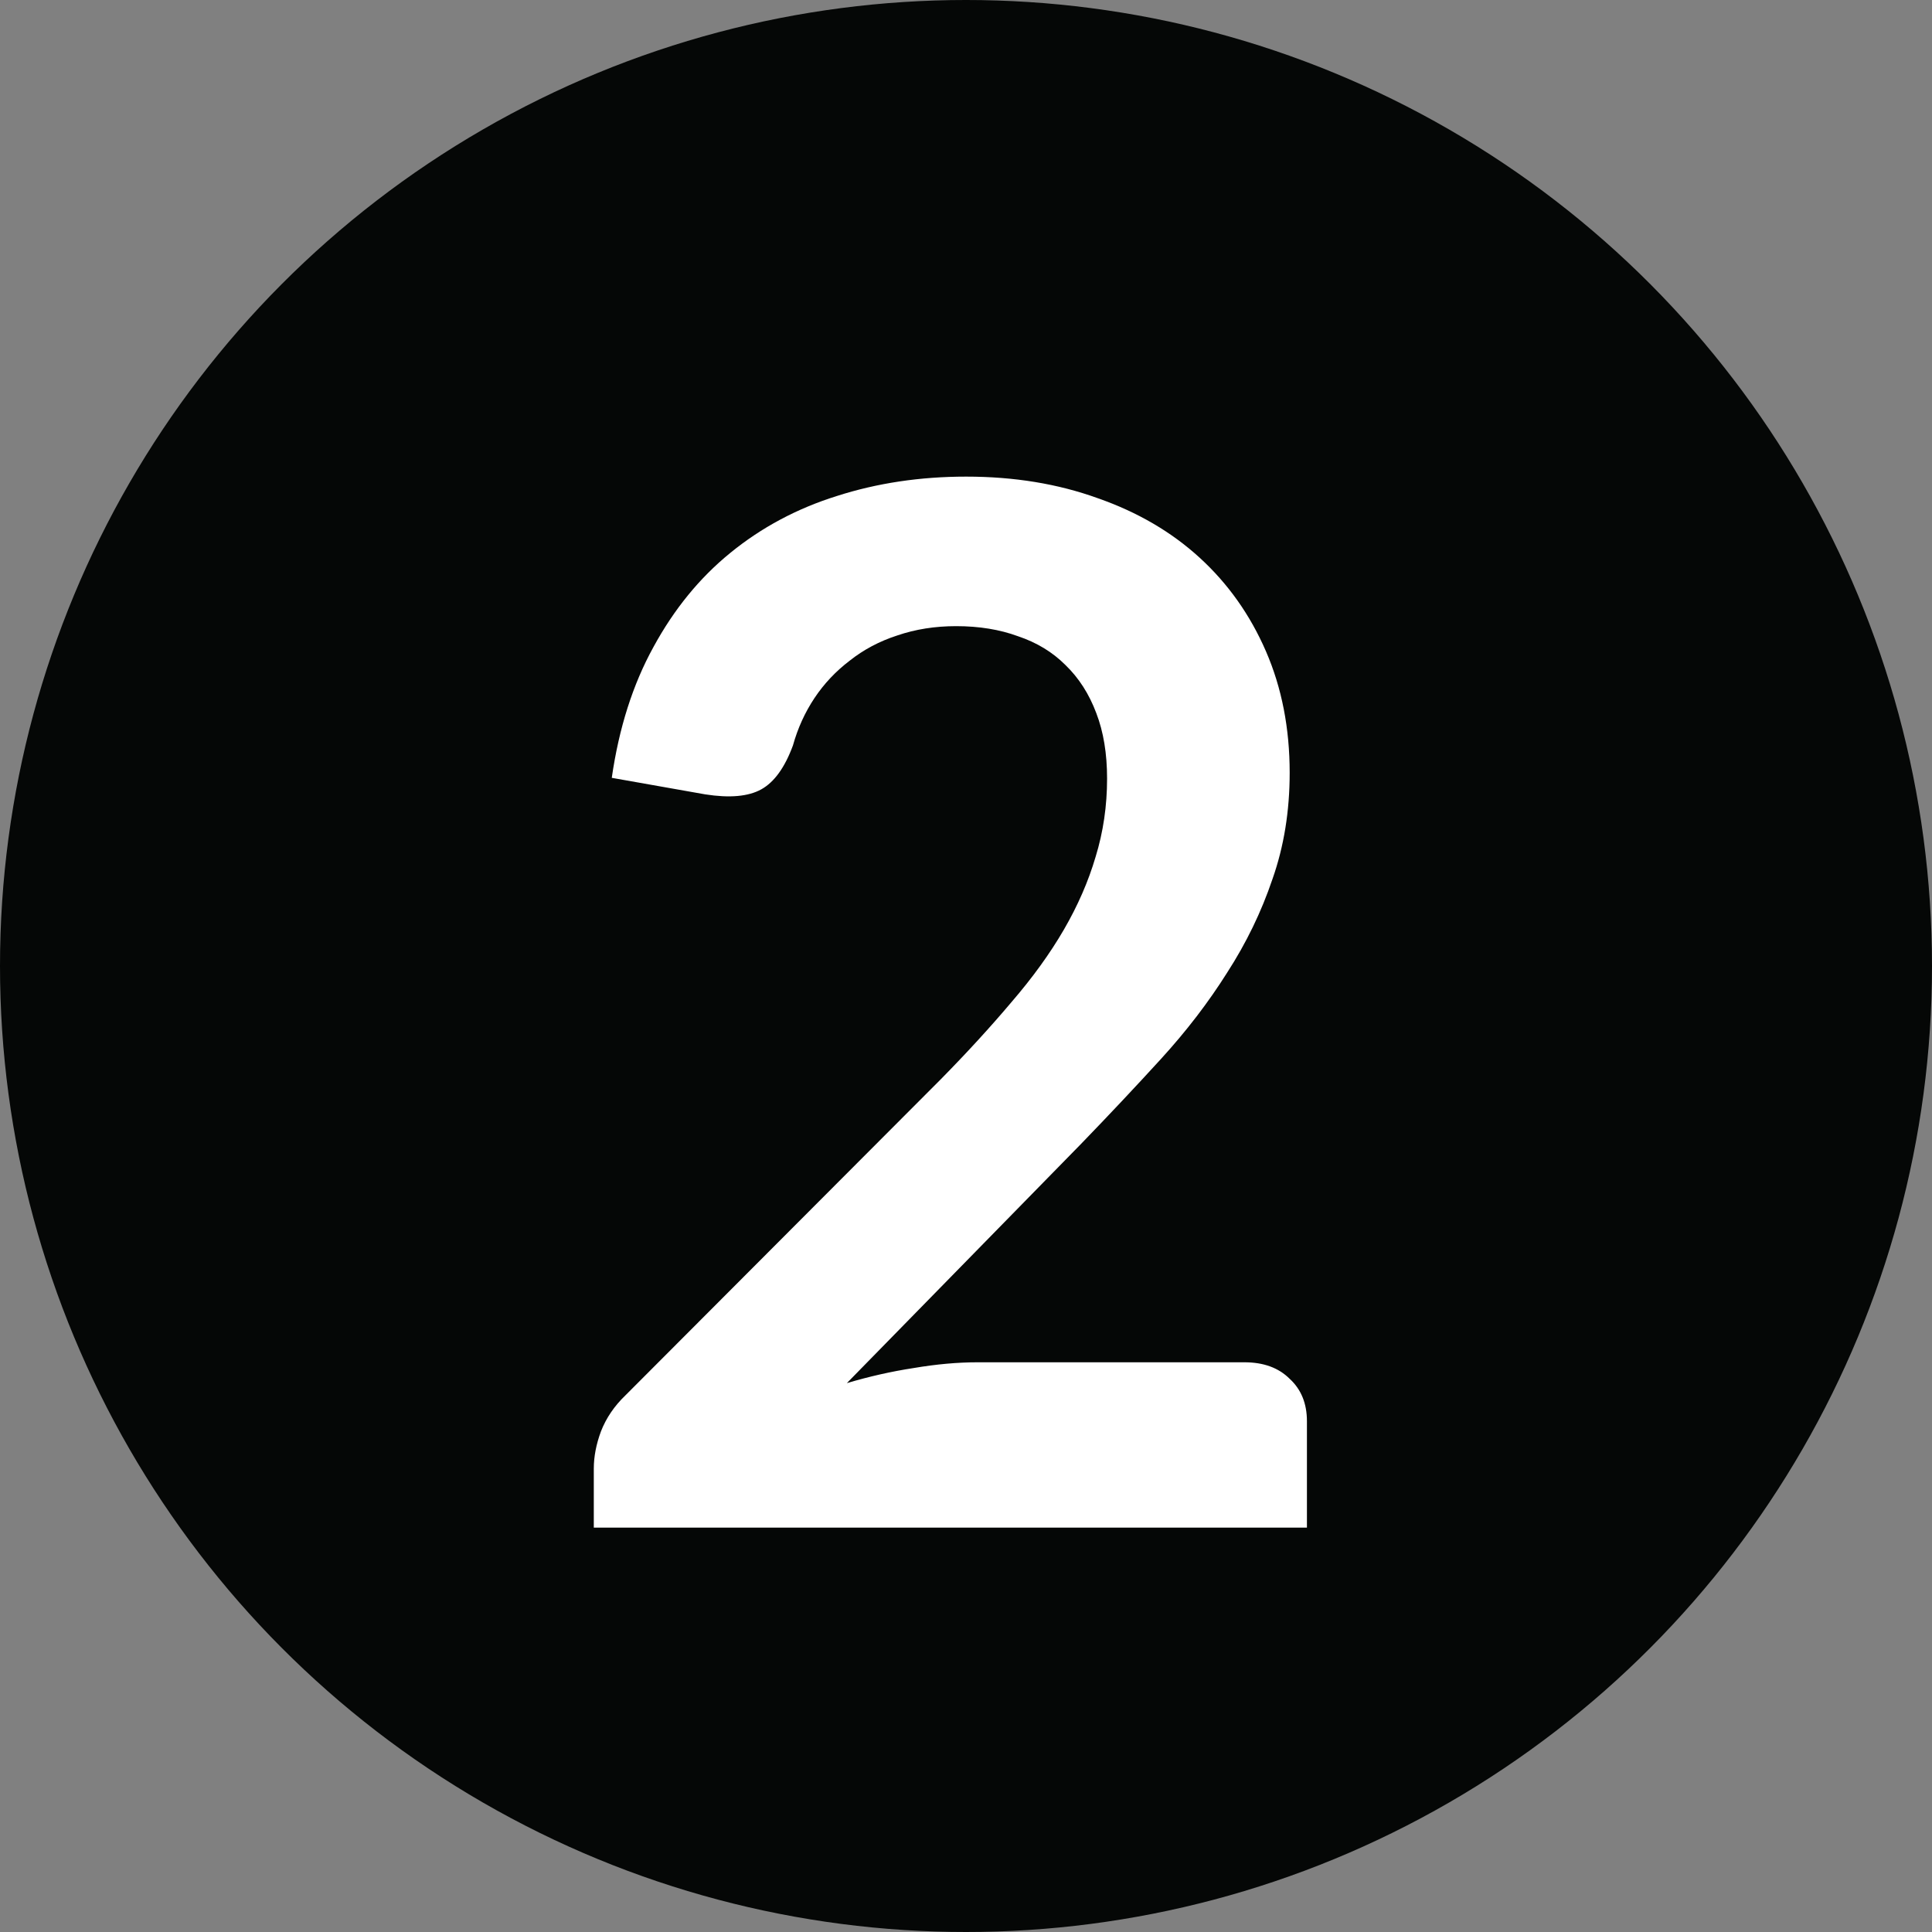
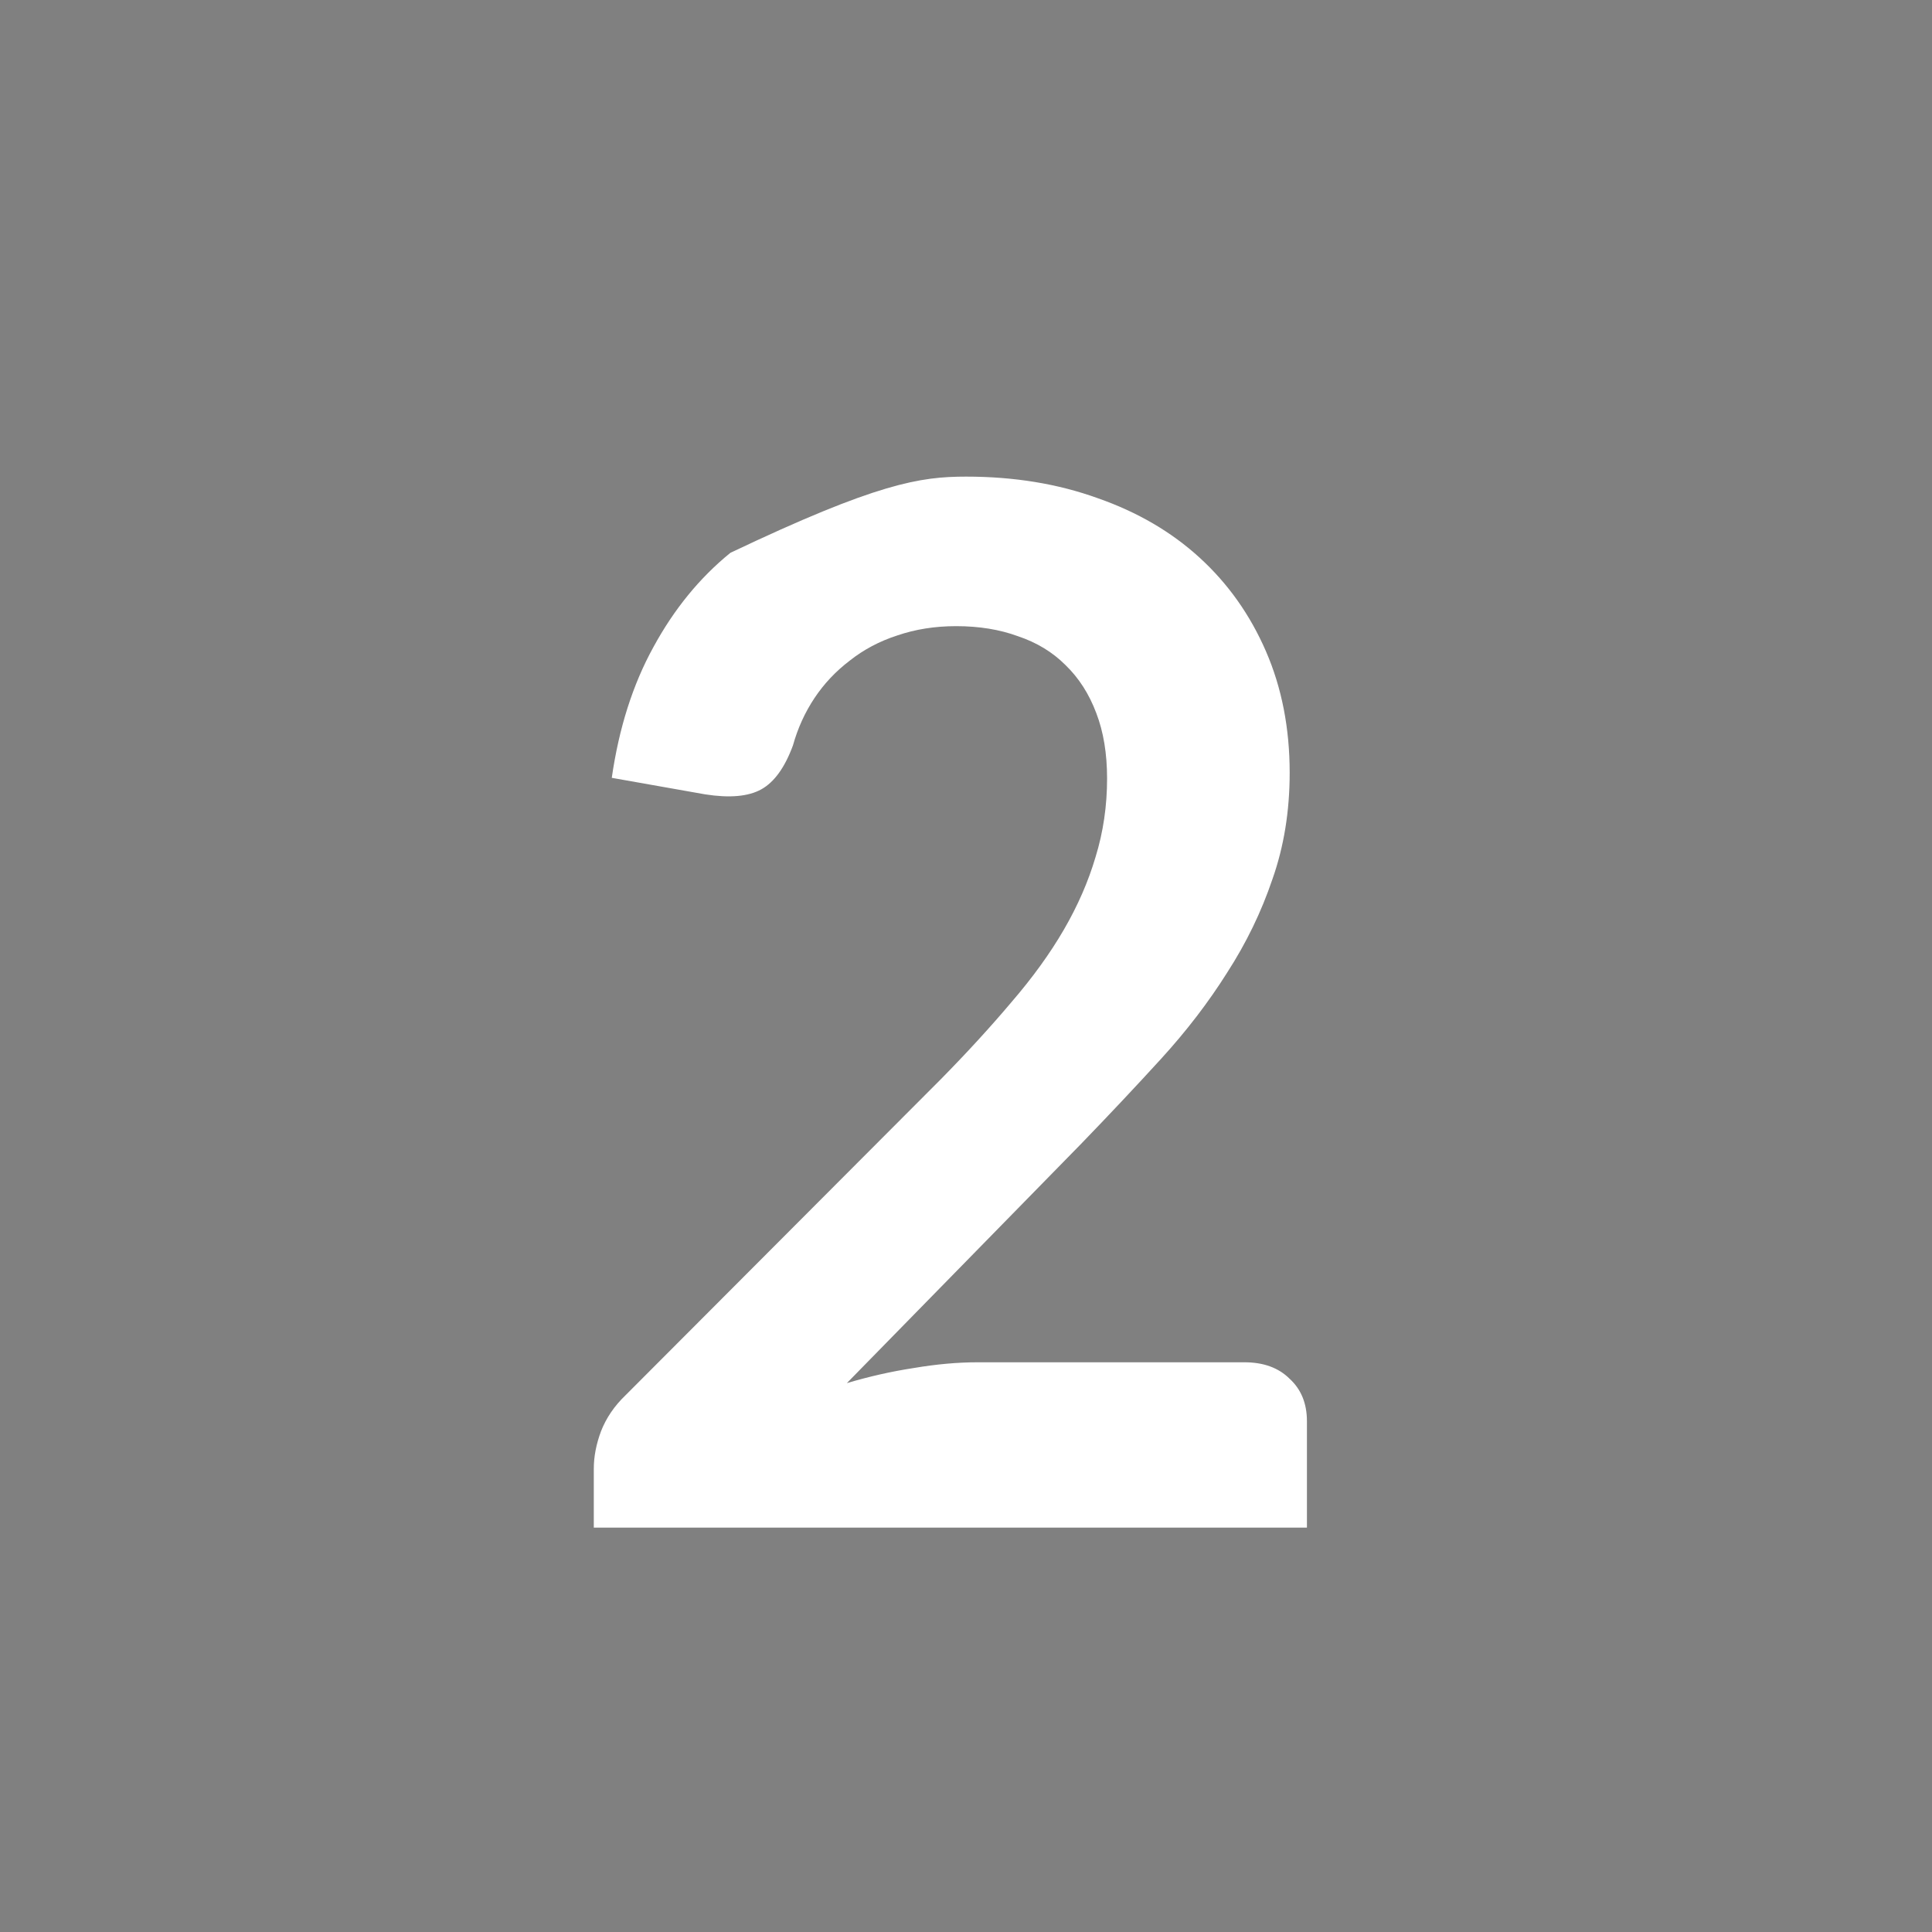
<svg xmlns="http://www.w3.org/2000/svg" width="43" height="43" viewBox="0 0 43 43" fill="none">
  <rect x="0" y="0" width="43" height="43" fill="#808080" stroke="none" />
-   <circle cx="21.5" cy="21.5" r="21.5" fill="#050706" />
-   <path d="M27.696 30.32C28.123 30.32 28.459 30.443 28.704 30.688C28.96 30.923 29.088 31.237 29.088 31.632V34H13.216V32.688C13.216 32.421 13.269 32.144 13.376 31.856C13.493 31.557 13.675 31.291 13.92 31.056L20.944 24.016C21.531 23.419 22.053 22.848 22.512 22.304C22.981 21.76 23.371 21.221 23.68 20.688C23.989 20.155 24.224 19.616 24.384 19.072C24.555 18.517 24.64 17.936 24.64 17.328C24.64 16.773 24.56 16.288 24.4 15.872C24.24 15.445 24.011 15.088 23.712 14.8C23.424 14.512 23.072 14.299 22.656 14.16C22.251 14.011 21.792 13.936 21.28 13.936C20.811 13.936 20.373 14.005 19.968 14.144C19.573 14.272 19.221 14.459 18.912 14.704C18.603 14.939 18.341 15.216 18.128 15.536C17.915 15.856 17.755 16.208 17.648 16.592C17.467 17.083 17.232 17.408 16.944 17.568C16.656 17.728 16.24 17.765 15.696 17.68L13.616 17.312C13.776 16.203 14.085 15.232 14.544 14.4C15.003 13.557 15.573 12.859 16.256 12.304C16.949 11.739 17.739 11.317 18.624 11.04C19.52 10.752 20.48 10.608 21.504 10.608C22.571 10.608 23.547 10.768 24.432 11.088C25.317 11.397 26.075 11.84 26.704 12.416C27.333 12.992 27.824 13.685 28.176 14.496C28.528 15.307 28.704 16.208 28.704 17.2C28.704 18.053 28.576 18.843 28.32 19.568C28.075 20.293 27.739 20.987 27.312 21.648C26.896 22.309 26.405 22.949 25.84 23.568C25.275 24.187 24.683 24.816 24.064 25.456L18.848 30.784C19.349 30.635 19.845 30.523 20.336 30.448C20.837 30.363 21.312 30.32 21.76 30.32H27.696Z" fill="white" />
+   <path d="M27.696 30.32C28.123 30.32 28.459 30.443 28.704 30.688C28.96 30.923 29.088 31.237 29.088 31.632V34H13.216V32.688C13.216 32.421 13.269 32.144 13.376 31.856C13.493 31.557 13.675 31.291 13.92 31.056L20.944 24.016C21.531 23.419 22.053 22.848 22.512 22.304C22.981 21.76 23.371 21.221 23.68 20.688C23.989 20.155 24.224 19.616 24.384 19.072C24.555 18.517 24.64 17.936 24.64 17.328C24.64 16.773 24.56 16.288 24.4 15.872C24.24 15.445 24.011 15.088 23.712 14.8C23.424 14.512 23.072 14.299 22.656 14.16C22.251 14.011 21.792 13.936 21.28 13.936C20.811 13.936 20.373 14.005 19.968 14.144C19.573 14.272 19.221 14.459 18.912 14.704C18.603 14.939 18.341 15.216 18.128 15.536C17.915 15.856 17.755 16.208 17.648 16.592C17.467 17.083 17.232 17.408 16.944 17.568C16.656 17.728 16.24 17.765 15.696 17.68L13.616 17.312C13.776 16.203 14.085 15.232 14.544 14.4C15.003 13.557 15.573 12.859 16.256 12.304C19.52 10.752 20.48 10.608 21.504 10.608C22.571 10.608 23.547 10.768 24.432 11.088C25.317 11.397 26.075 11.84 26.704 12.416C27.333 12.992 27.824 13.685 28.176 14.496C28.528 15.307 28.704 16.208 28.704 17.2C28.704 18.053 28.576 18.843 28.32 19.568C28.075 20.293 27.739 20.987 27.312 21.648C26.896 22.309 26.405 22.949 25.84 23.568C25.275 24.187 24.683 24.816 24.064 25.456L18.848 30.784C19.349 30.635 19.845 30.523 20.336 30.448C20.837 30.363 21.312 30.32 21.76 30.32H27.696Z" fill="white" />
</svg>